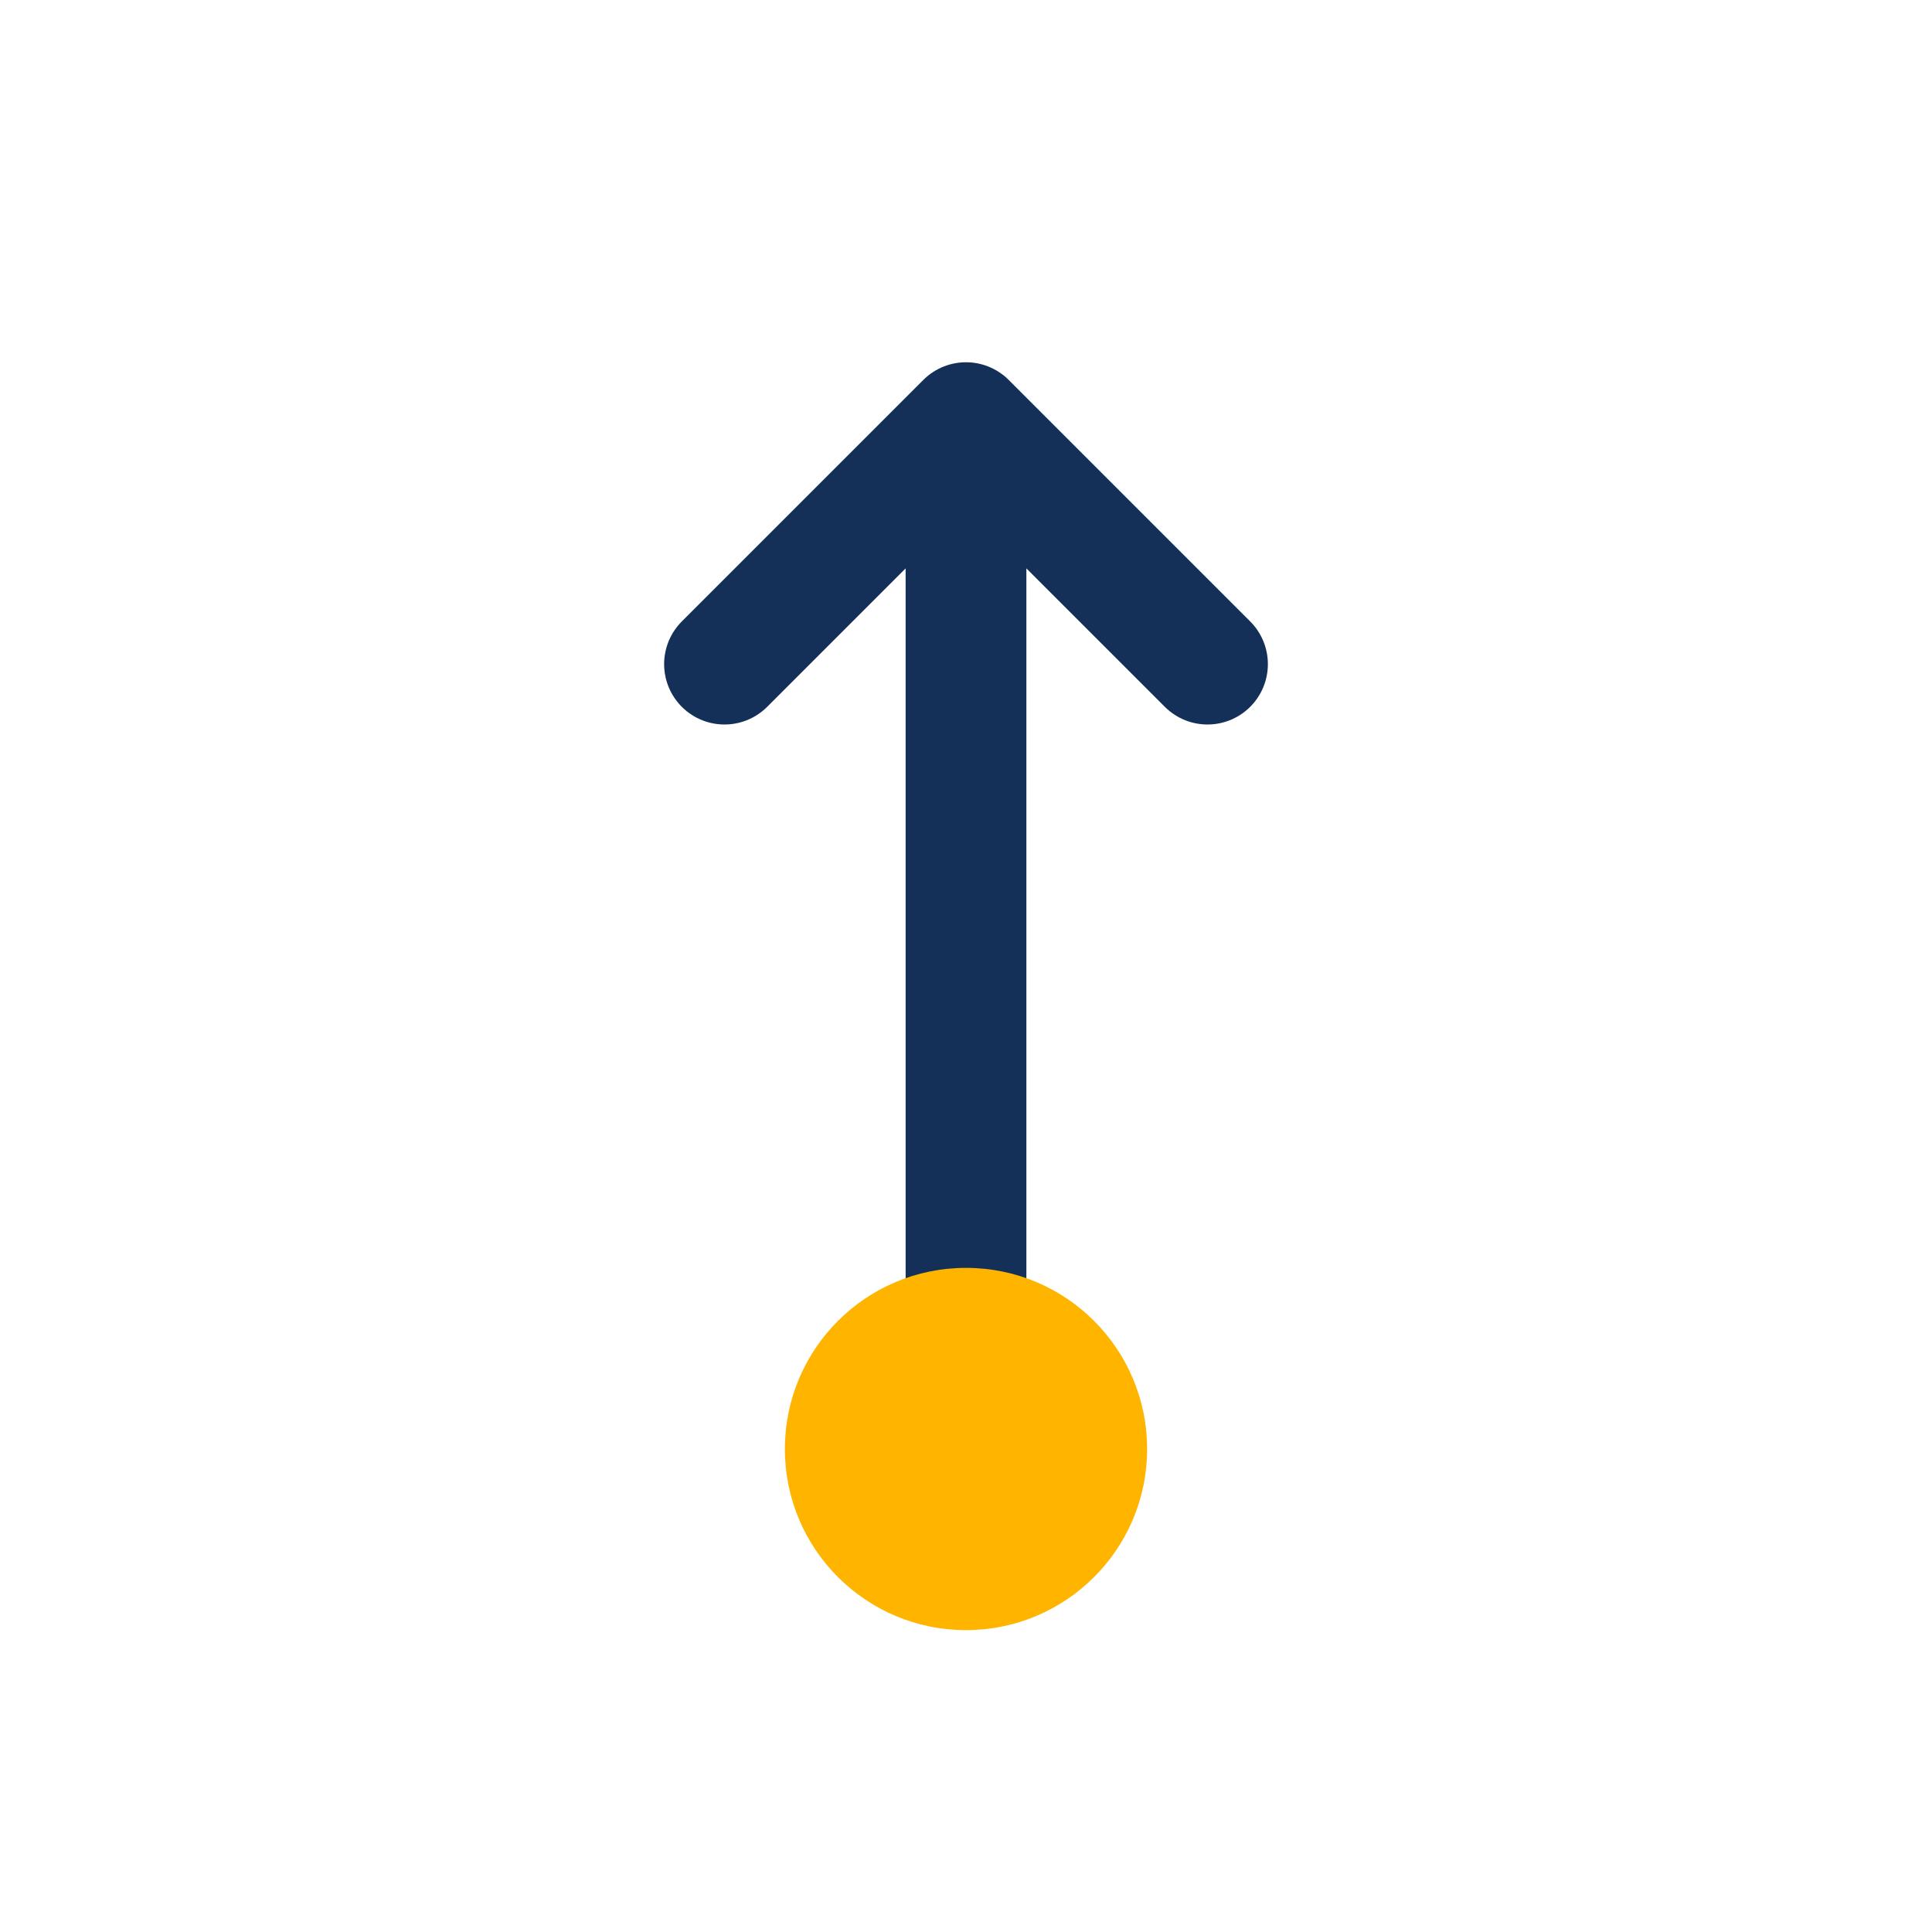
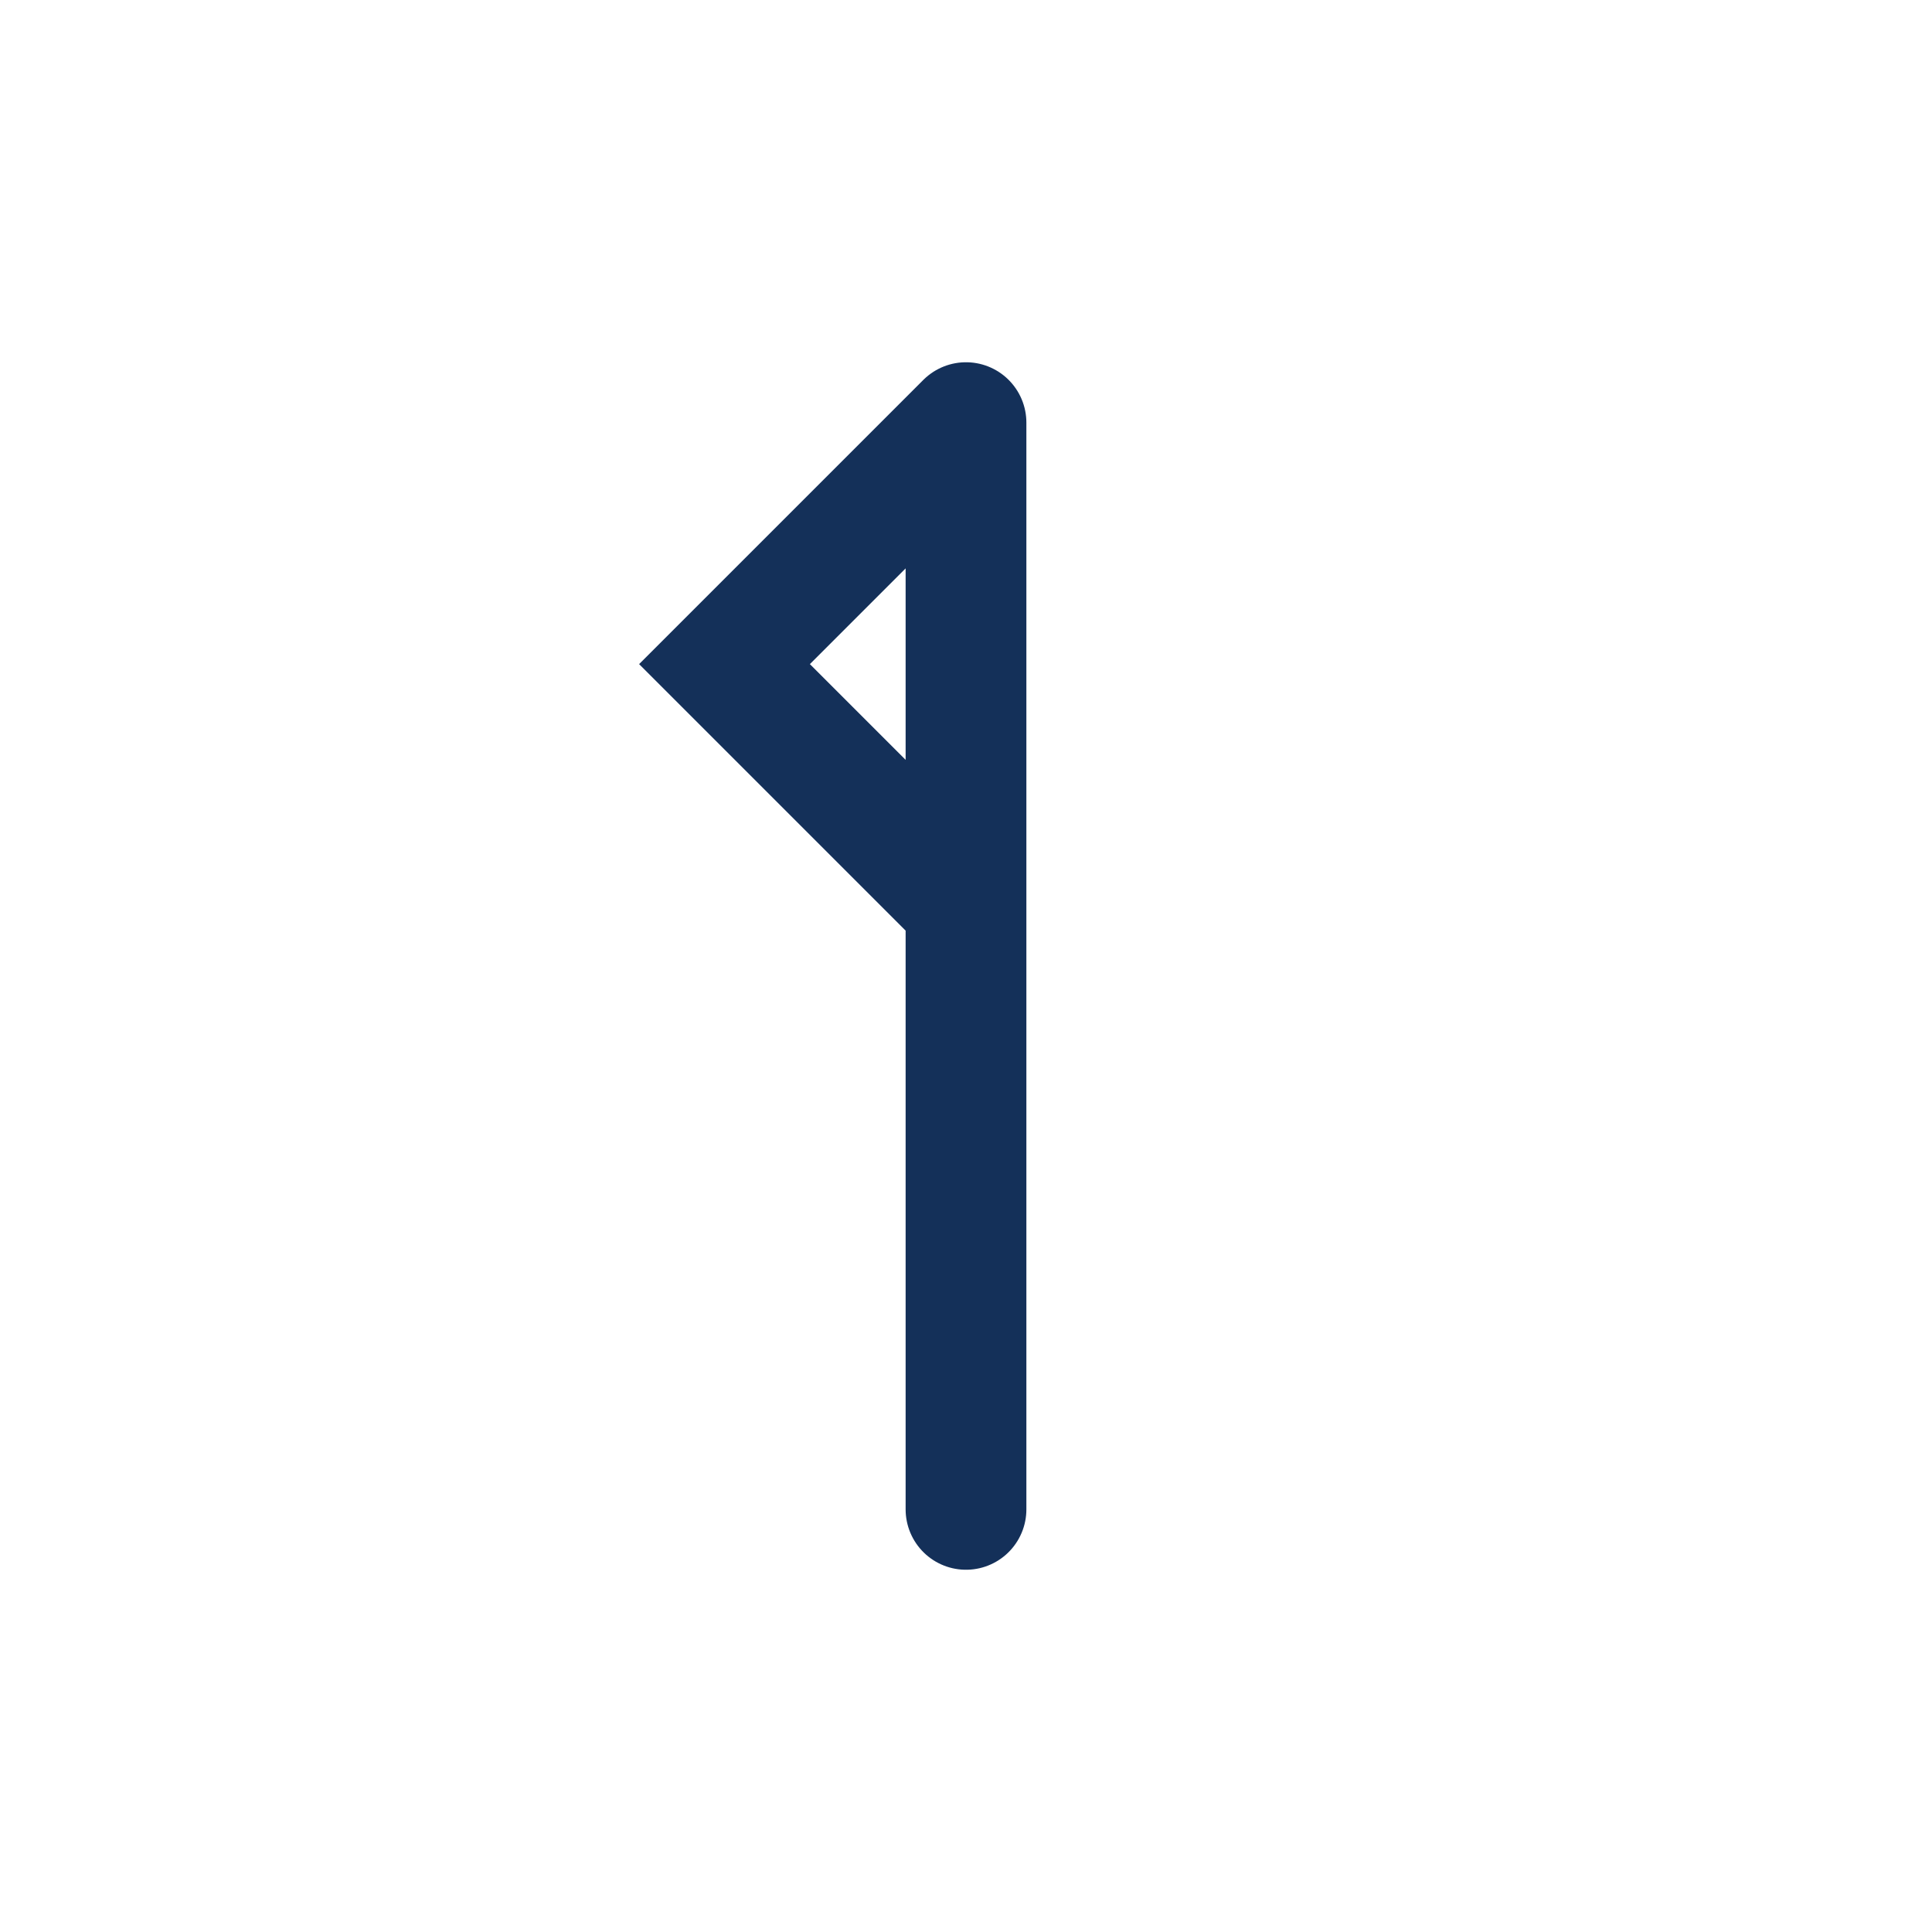
<svg xmlns="http://www.w3.org/2000/svg" width="32" height="32" viewBox="0 0 32 32">
-   <path d="M16 7v18M16 7l-4 4M16 7l4 4" stroke="#143059" stroke-width="2" stroke-linecap="round" fill="none" />
-   <circle cx="16" cy="24" r="3" fill="#FFB400" />
+   <path d="M16 7v18M16 7l-4 4l4 4" stroke="#143059" stroke-width="2" stroke-linecap="round" fill="none" />
</svg>